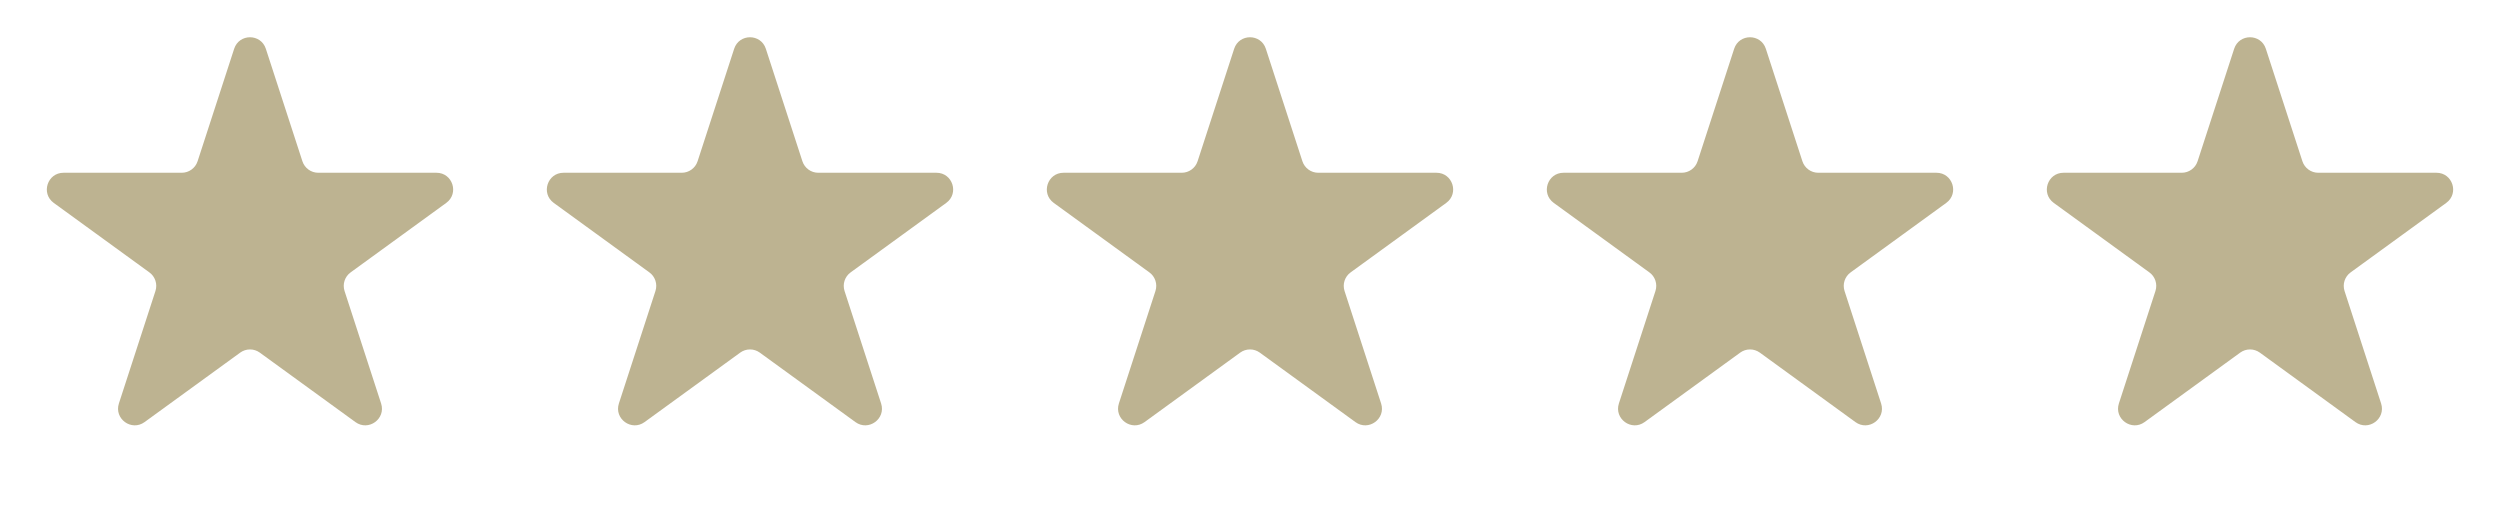
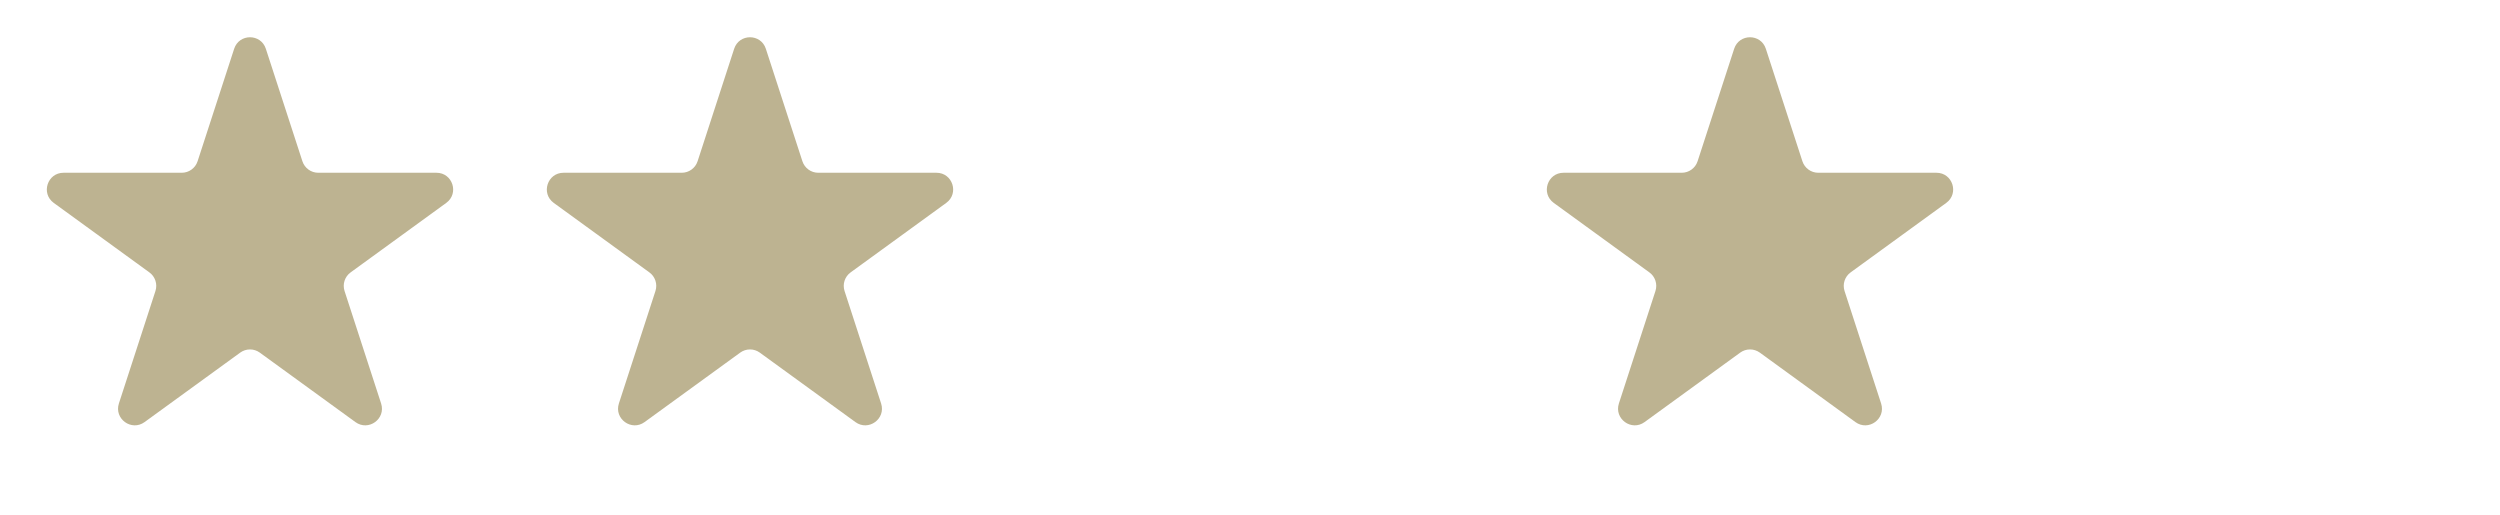
<svg xmlns="http://www.w3.org/2000/svg" width="68" height="14" viewBox="0 0 68 14" fill="none">
  <path d="M6.369 1.327C6.505 0.909 7.095 0.909 7.231 1.327L8.225 4.385C8.286 4.572 8.46 4.699 8.656 4.699H11.872C12.311 4.699 12.494 5.261 12.138 5.519L9.537 7.409C9.378 7.524 9.311 7.729 9.372 7.916L10.366 10.974C10.502 11.392 10.024 11.739 9.668 11.481L7.066 9.591C6.908 9.476 6.692 9.476 6.534 9.591L3.932 11.481C3.577 11.739 3.099 11.392 3.234 10.974L4.228 7.916C4.289 7.729 4.222 7.524 4.063 7.409L1.462 5.519C1.106 5.261 1.289 4.699 1.728 4.699H4.944C5.14 4.699 5.314 4.572 5.375 4.385L6.369 1.327Z" fill="#BDB391" />
  <path d="M19.969 1.327C20.105 0.909 20.695 0.909 20.831 1.327L21.825 4.385C21.886 4.572 22.06 4.699 22.256 4.699H25.472C25.911 4.699 26.094 5.261 25.738 5.519L23.137 7.409C22.978 7.524 22.911 7.729 22.972 7.916L23.966 10.974C24.102 11.392 23.623 11.739 23.268 11.481L20.666 9.591C20.508 9.476 20.292 9.476 20.134 9.591L17.532 11.481C17.177 11.739 16.698 11.392 16.834 10.974L17.828 7.916C17.889 7.729 17.822 7.524 17.663 7.409L15.062 5.519C14.706 5.261 14.889 4.699 15.328 4.699H18.544C18.74 4.699 18.914 4.572 18.975 4.385L19.969 1.327Z" fill="#BDB391" />
-   <path d="M33.569 1.327C33.705 0.909 34.295 0.909 34.431 1.327L35.425 4.385C35.486 4.572 35.66 4.699 35.856 4.699H39.072C39.511 4.699 39.694 5.261 39.338 5.519L36.737 7.409C36.578 7.524 36.511 7.729 36.572 7.916L37.566 10.974C37.702 11.392 37.223 11.739 36.868 11.481L34.266 9.591C34.108 9.476 33.892 9.476 33.733 9.591L31.132 11.481C30.776 11.739 30.299 11.392 30.434 10.974L31.428 7.916C31.489 7.729 31.422 7.524 31.263 7.409L28.662 5.519C28.306 5.261 28.489 4.699 28.928 4.699H32.144C32.34 4.699 32.514 4.572 32.575 4.385L33.569 1.327Z" fill="#BDB391" />
  <path d="M47.169 1.327C47.305 0.909 47.895 0.909 48.031 1.327L49.025 4.385C49.086 4.572 49.26 4.699 49.456 4.699H52.672C53.111 4.699 53.294 5.261 52.938 5.519L50.337 7.409C50.178 7.524 50.111 7.729 50.172 7.916L51.166 10.974C51.302 11.392 50.824 11.739 50.468 11.481L47.867 9.591C47.708 9.476 47.492 9.476 47.334 9.591L44.732 11.481C44.377 11.739 43.899 11.392 44.034 10.974L45.028 7.916C45.089 7.729 45.022 7.524 44.863 7.409L42.262 5.519C41.906 5.261 42.089 4.699 42.528 4.699H45.744C45.94 4.699 46.114 4.572 46.175 4.385L47.169 1.327Z" fill="#BDB391" />
-   <path d="M60.769 1.327C60.905 0.909 61.495 0.909 61.631 1.327L62.625 4.385C62.686 4.572 62.86 4.699 63.056 4.699H66.272C66.711 4.699 66.894 5.261 66.538 5.519L63.937 7.409C63.778 7.524 63.711 7.729 63.772 7.916L64.766 10.974C64.901 11.392 64.424 11.739 64.068 11.481L61.467 9.591C61.308 9.476 61.093 9.476 60.934 9.591L58.332 11.481C57.977 11.739 57.498 11.392 57.634 10.974L58.628 7.916C58.689 7.729 58.622 7.524 58.463 7.409L55.862 5.519C55.506 5.261 55.689 4.699 56.128 4.699H59.344C59.54 4.699 59.714 4.572 59.775 4.385L60.769 1.327Z" fill="#BDB391" />
</svg>